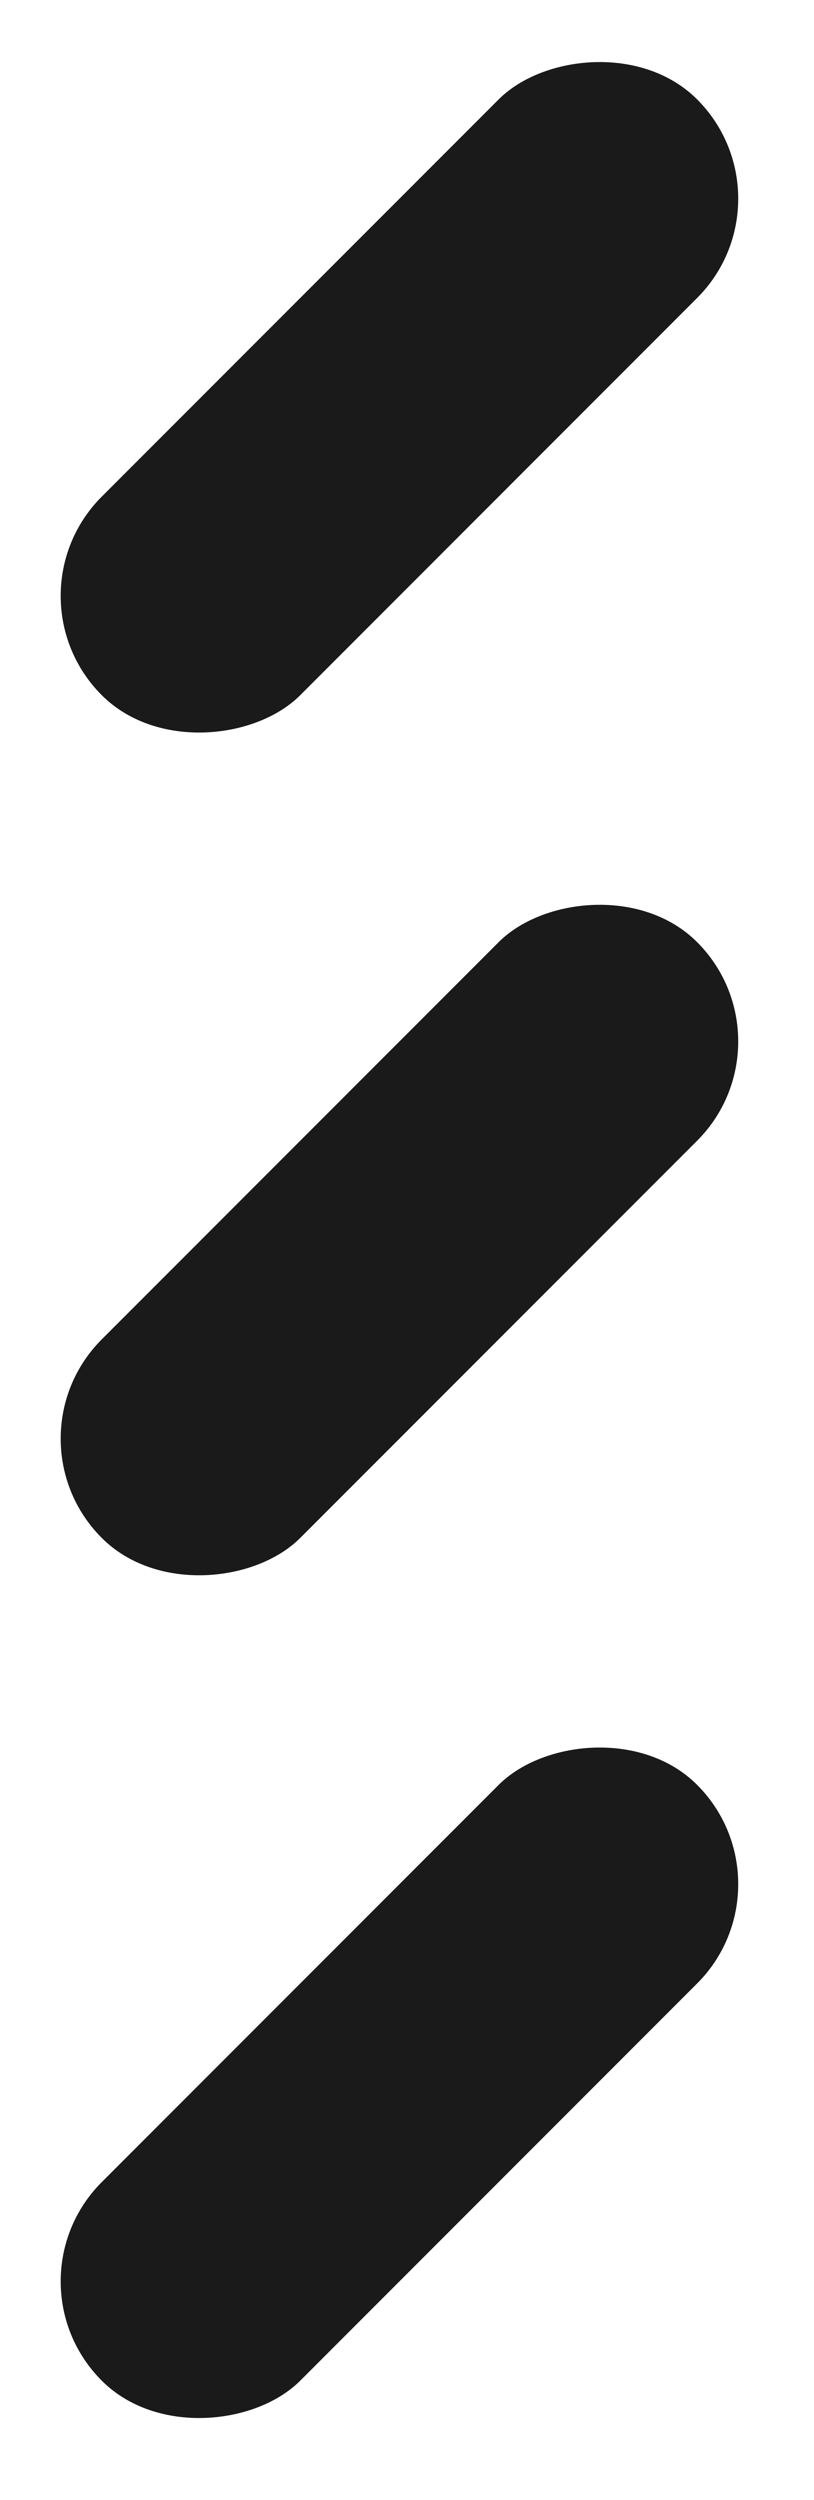
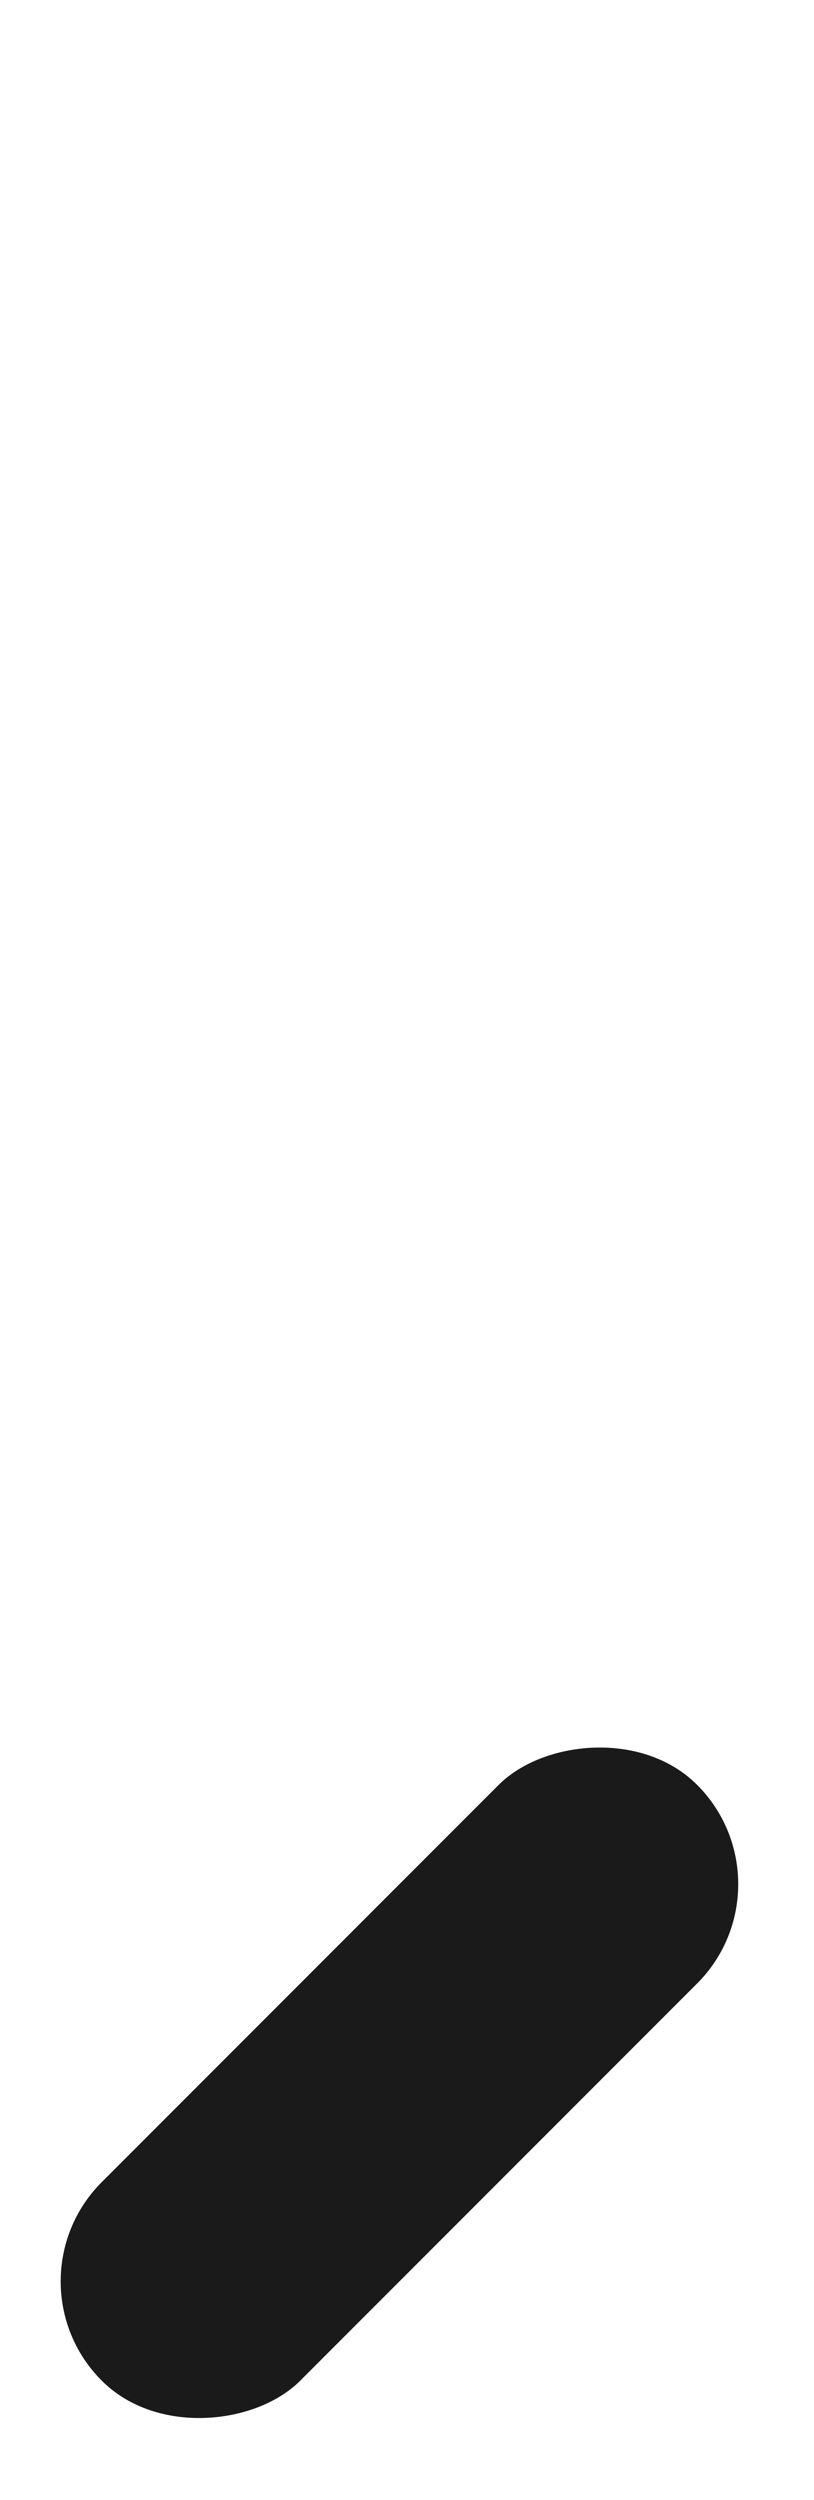
<svg xmlns="http://www.w3.org/2000/svg" width="29" height="89" viewBox="0 0 29 89" fill="none">
-   <rect width="10" height="30" rx="5" transform="matrix(0.707 0.707 0.707 -0.707 0.091 21.213)" fill="#1A1A1A" />
-   <rect width="10" height="30" rx="5" transform="matrix(0.707 0.707 0.707 -0.707 0.091 51.213)" fill="#1A1A1A" />
  <rect width="10" height="30" rx="5" transform="matrix(0.707 0.707 0.707 -0.707 0.091 81.213)" fill="#1A1A1A" />
</svg>